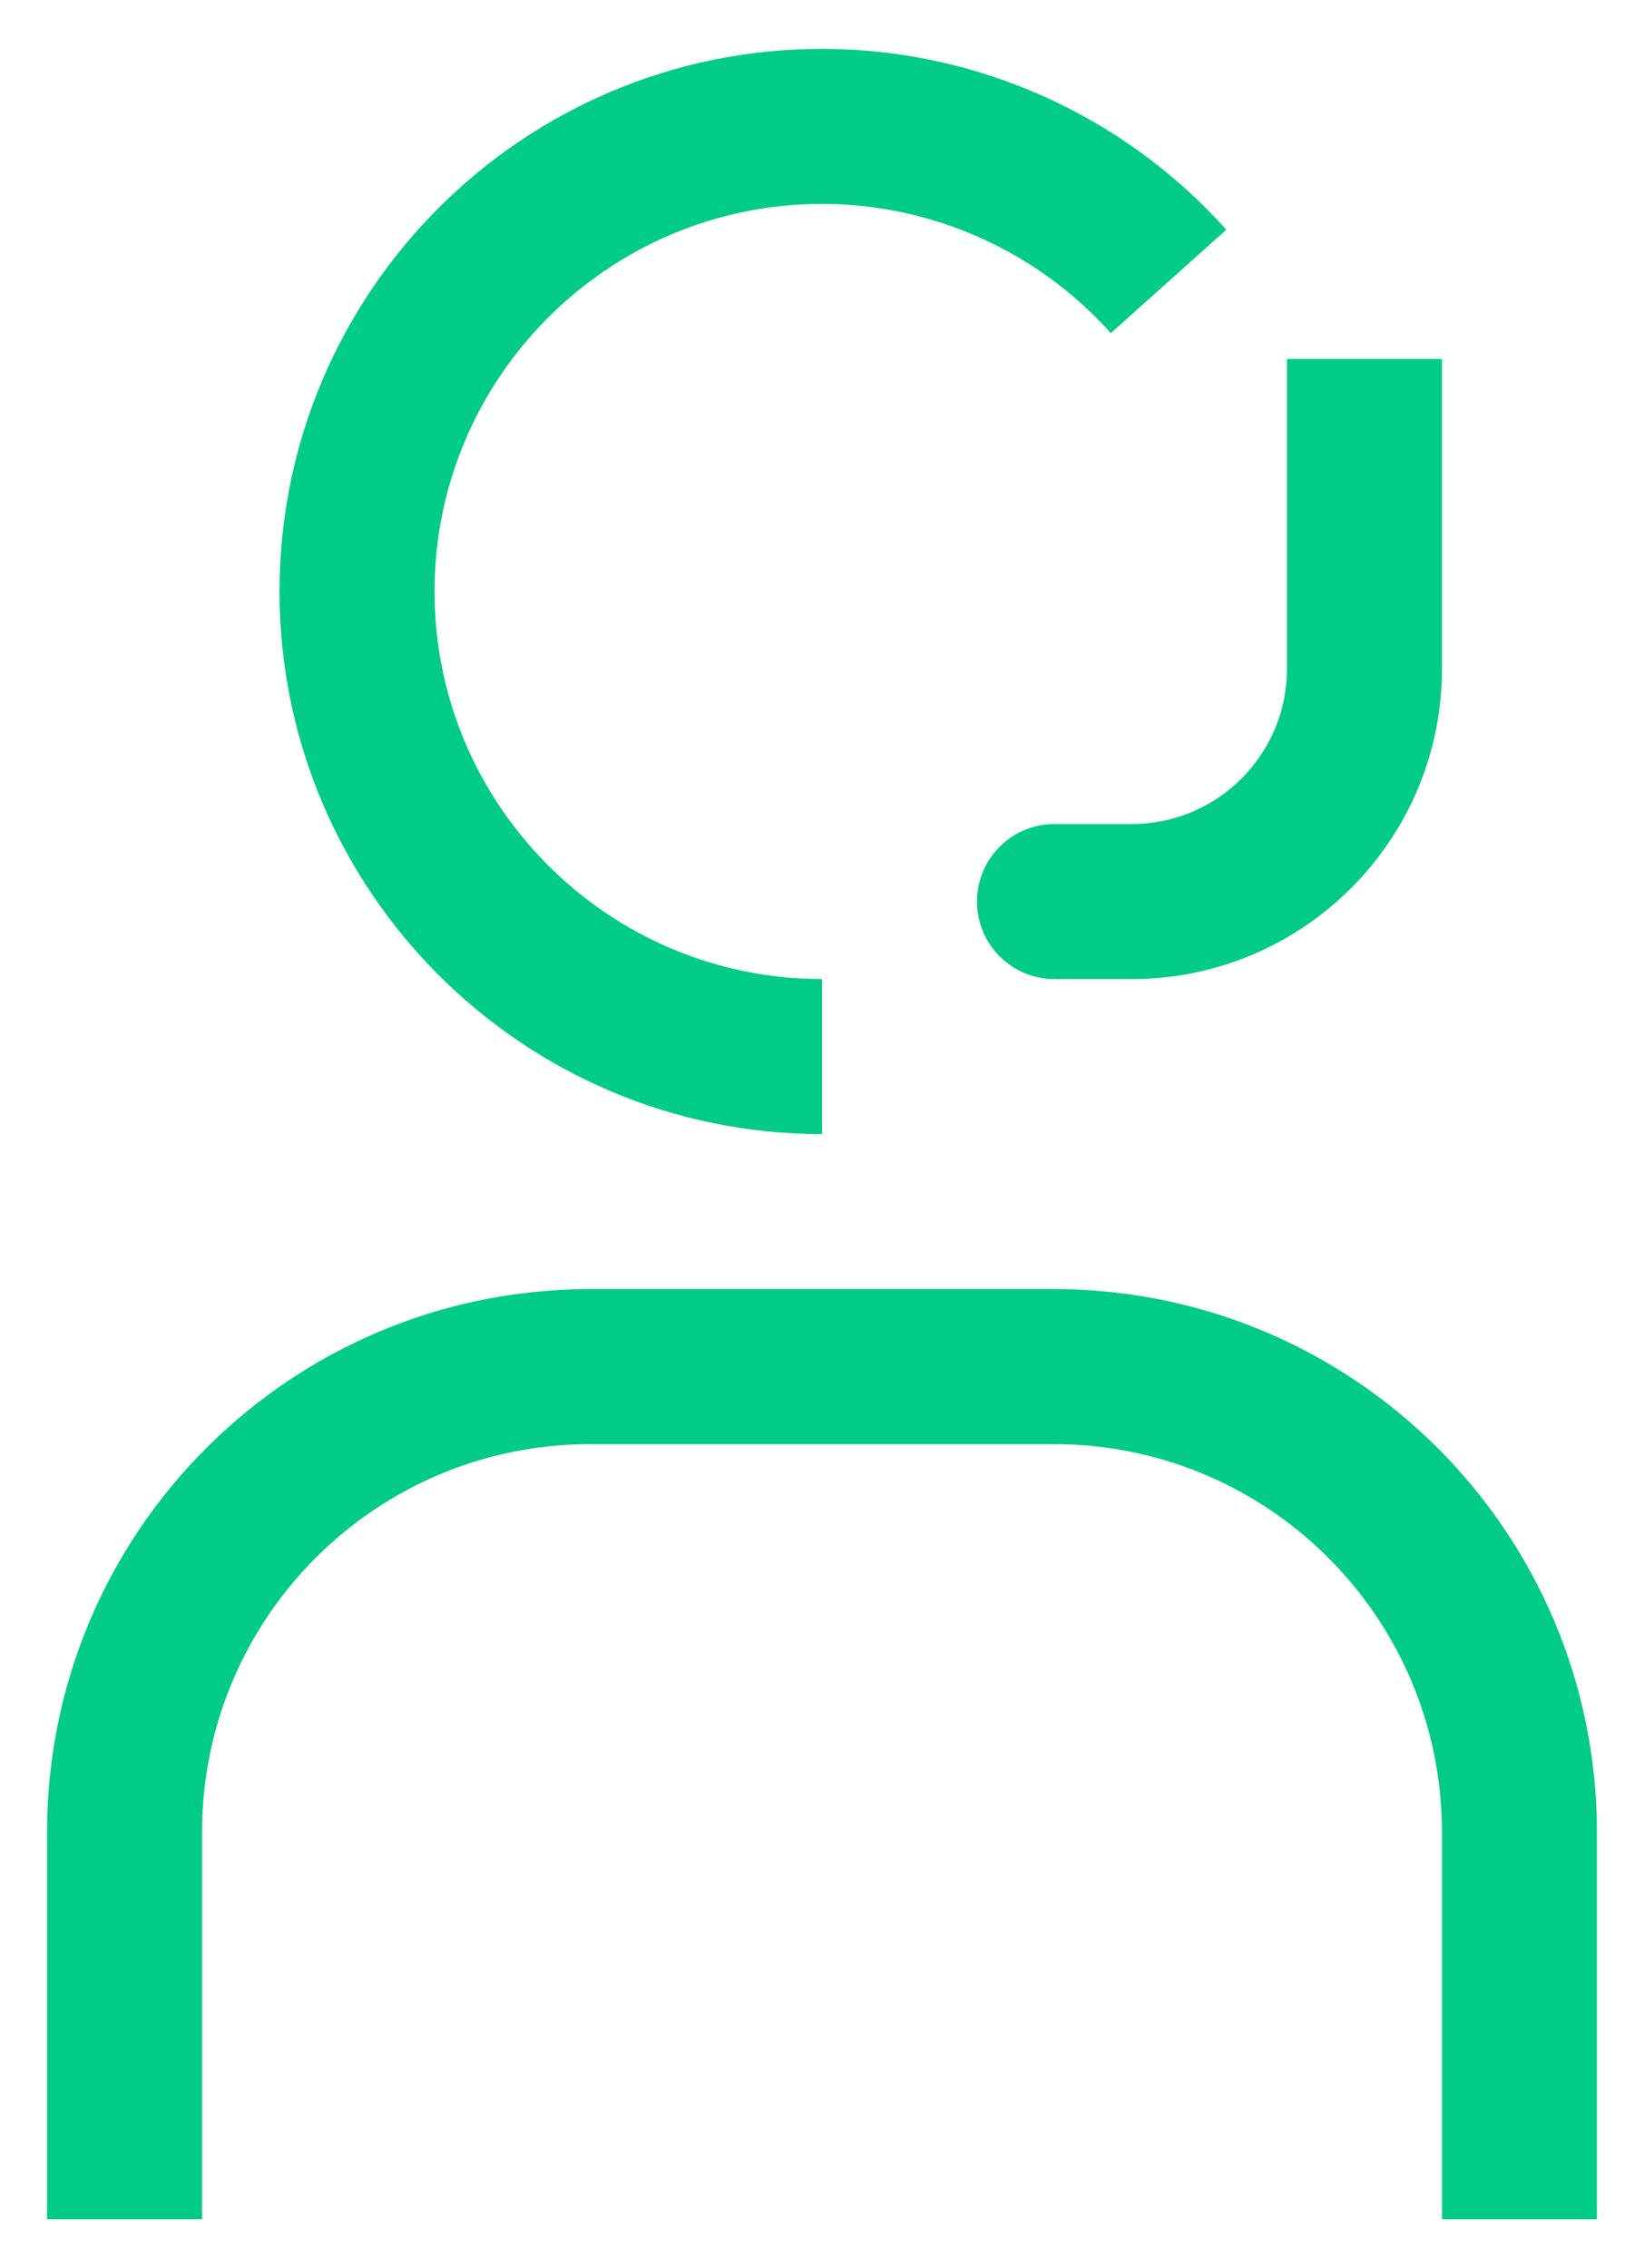
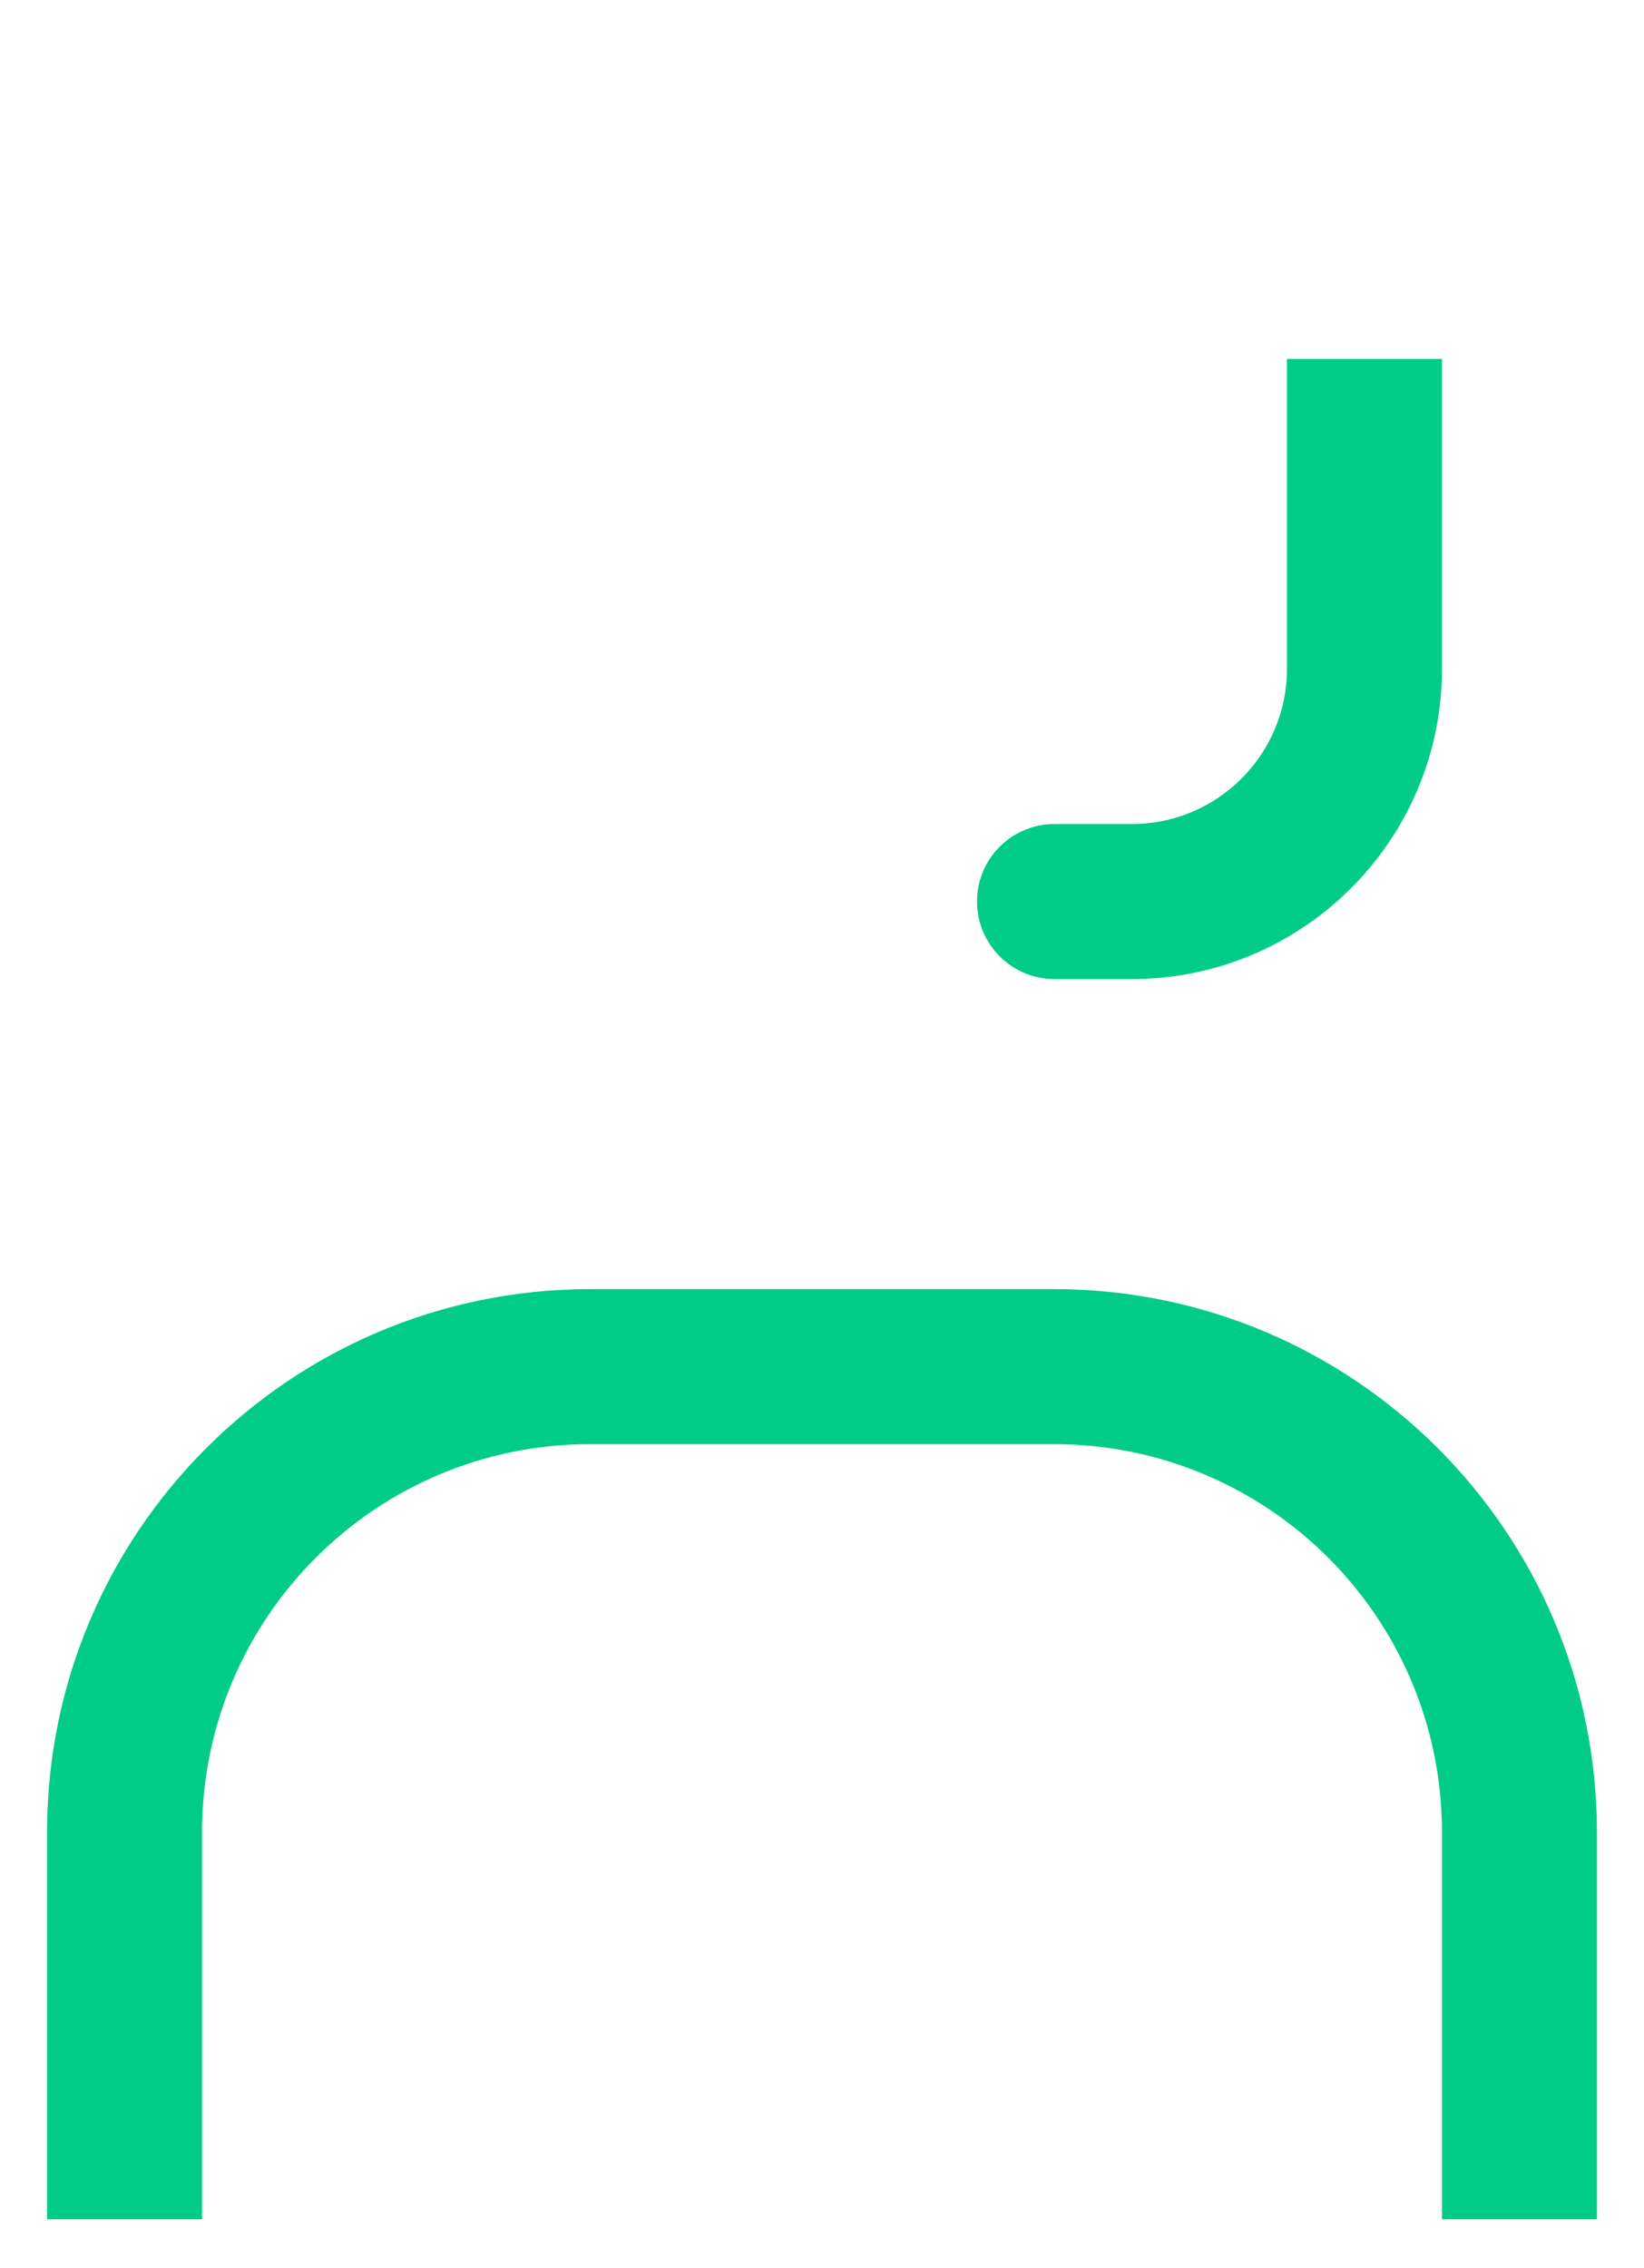
<svg xmlns="http://www.w3.org/2000/svg" width="29" height="40" viewBox="0 0 29 40" fill="none">
  <path d="M28.17 39.138H25.436V32.303C25.431 28.53 22.374 25.473 18.601 25.468H10.399C6.626 25.473 3.569 28.53 3.564 32.303V39.138H0.83V32.303C0.836 27.021 5.117 22.74 10.399 22.734H18.601C23.883 22.74 28.163 27.021 28.17 32.303V39.138Z" fill="#00CC88" />
  <path d="M22.702 6.33V11.798C22.702 13.305 21.475 14.532 19.968 14.532H18.601C17.846 14.532 17.234 15.144 17.234 15.899C17.234 16.654 17.846 17.266 18.601 17.266H19.968C22.983 17.266 25.436 14.813 25.436 11.798V6.33H22.702Z" fill="#00CC88" />
-   <path d="M14.5 20C9.223 20 4.931 15.708 4.931 10.431C4.931 5.155 9.223 0.862 14.5 0.862C17.218 0.862 19.818 2.025 21.632 4.051L19.595 5.875C18.299 4.427 16.442 3.596 14.5 3.596C10.731 3.596 7.665 6.662 7.665 10.431C7.665 14.2 10.731 17.266 14.5 17.266V20Z" fill="#00CC88" />
</svg>